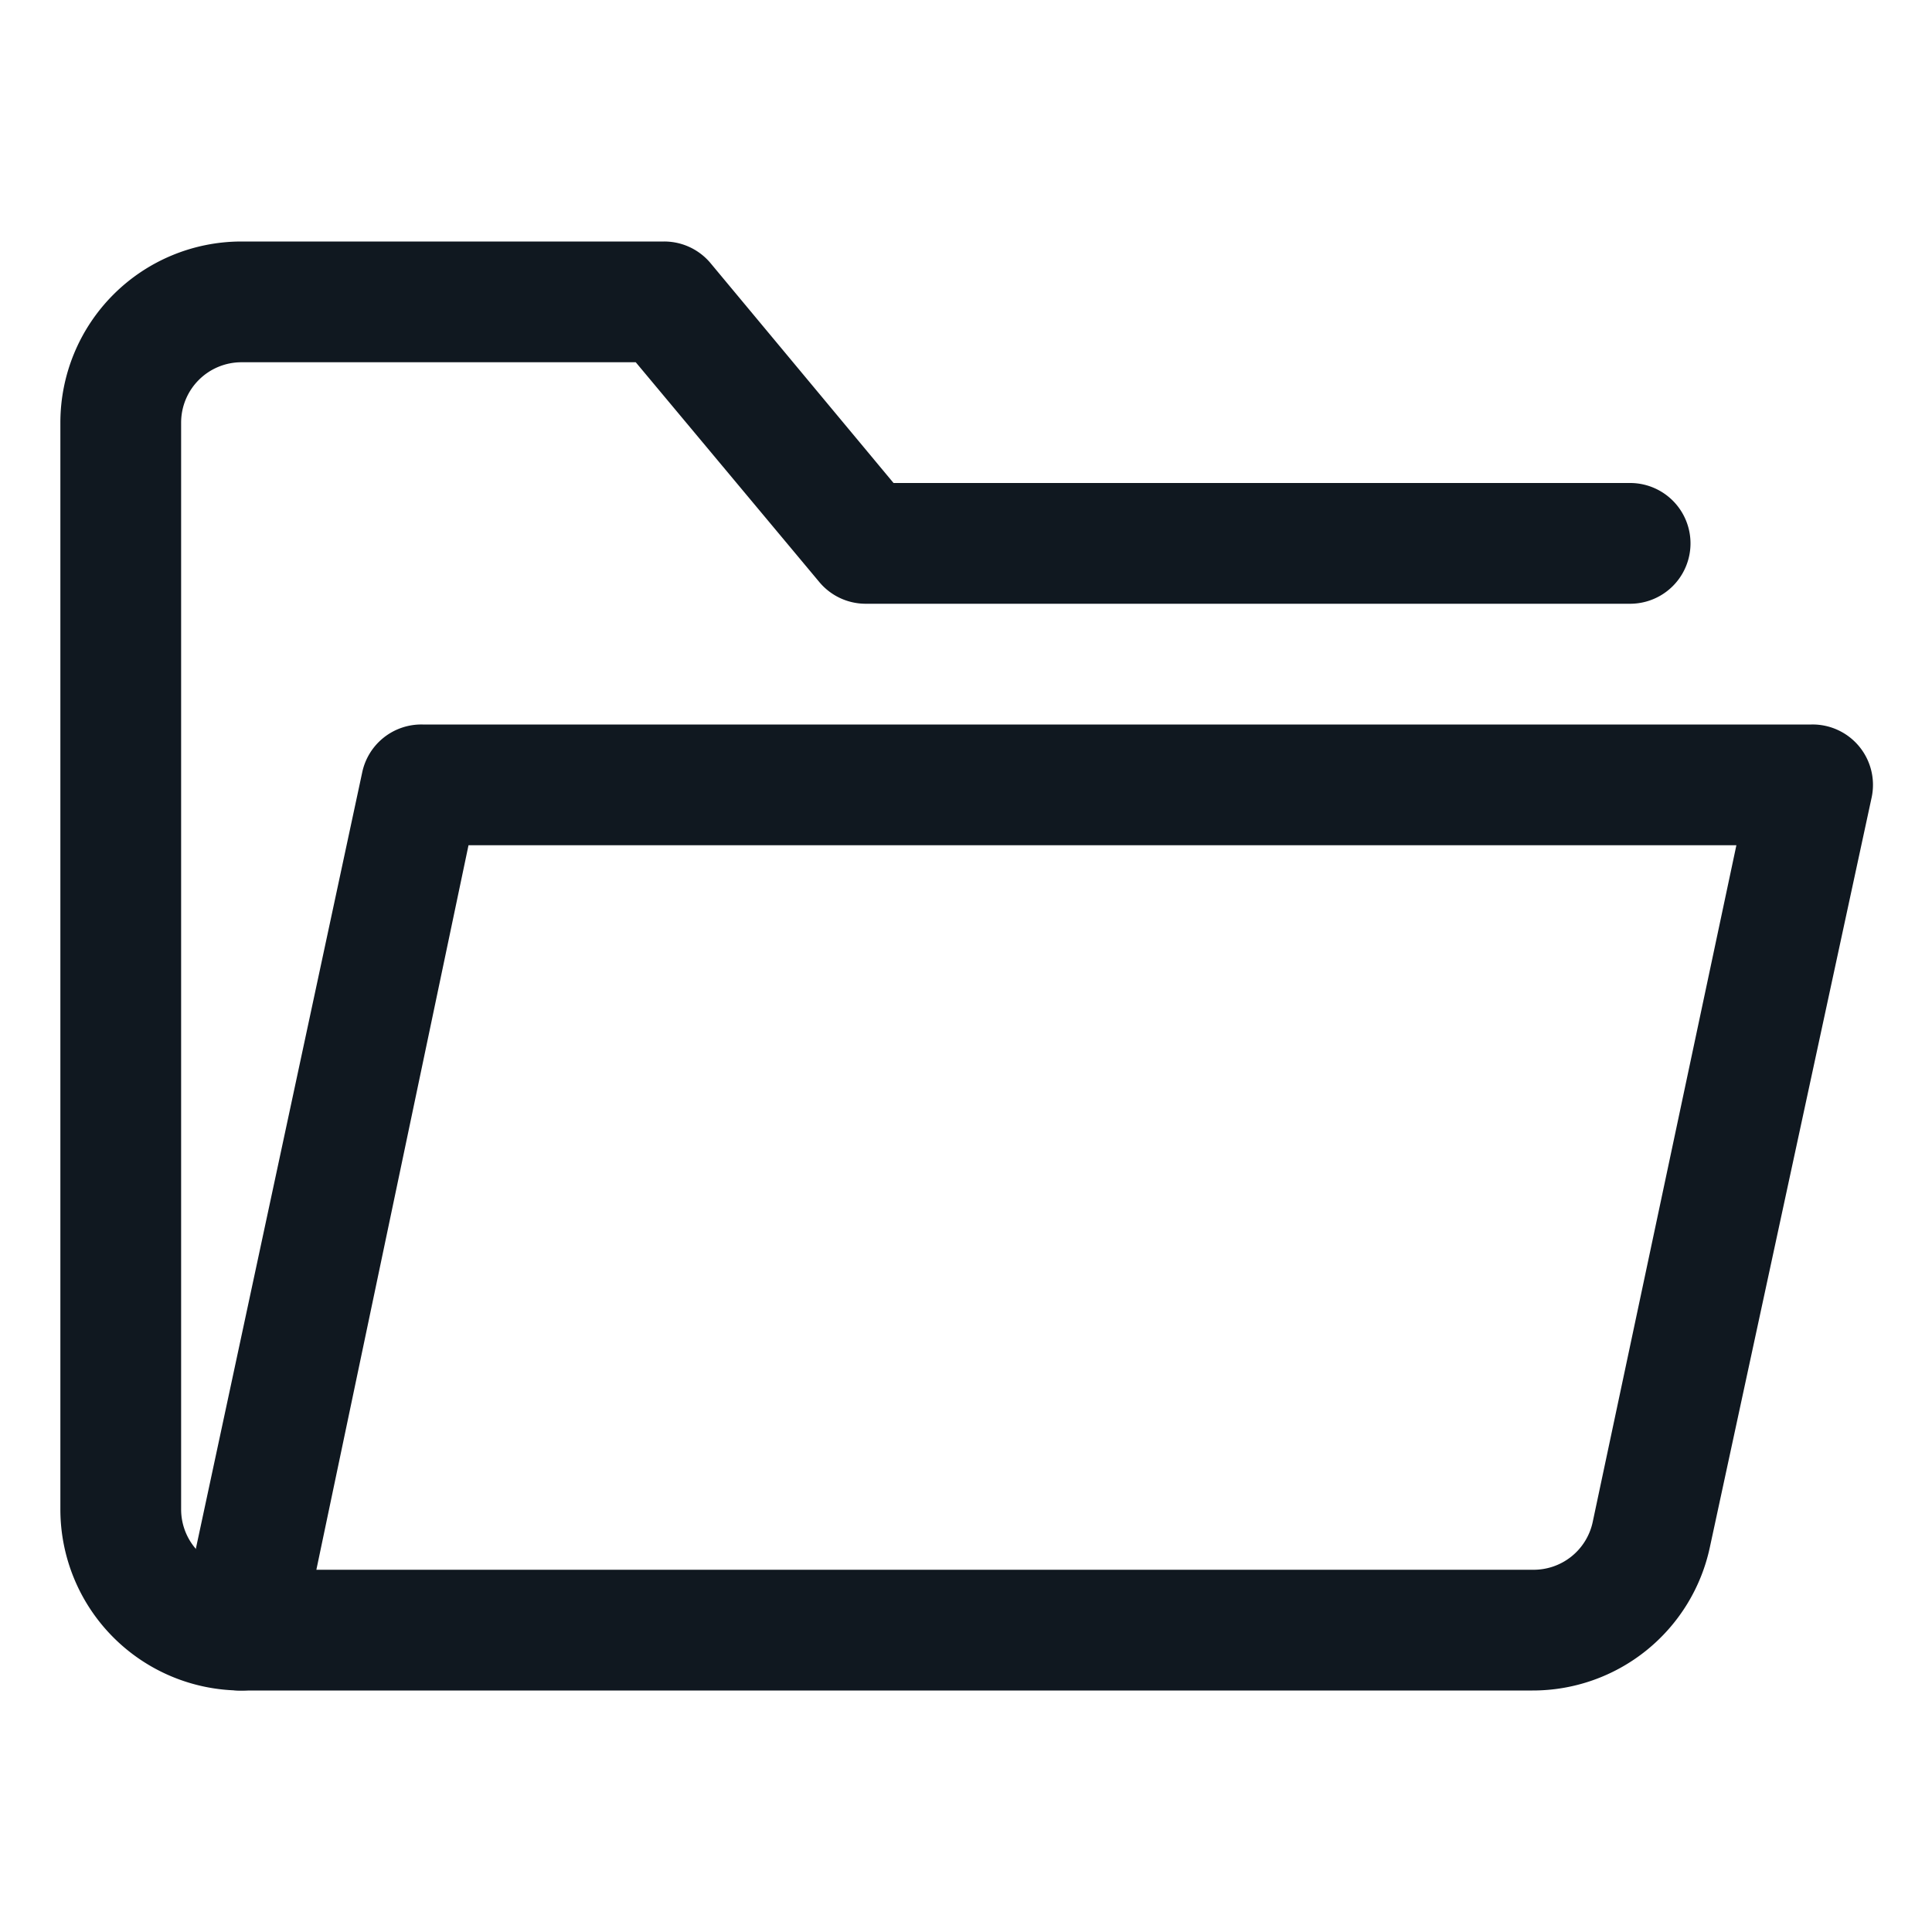
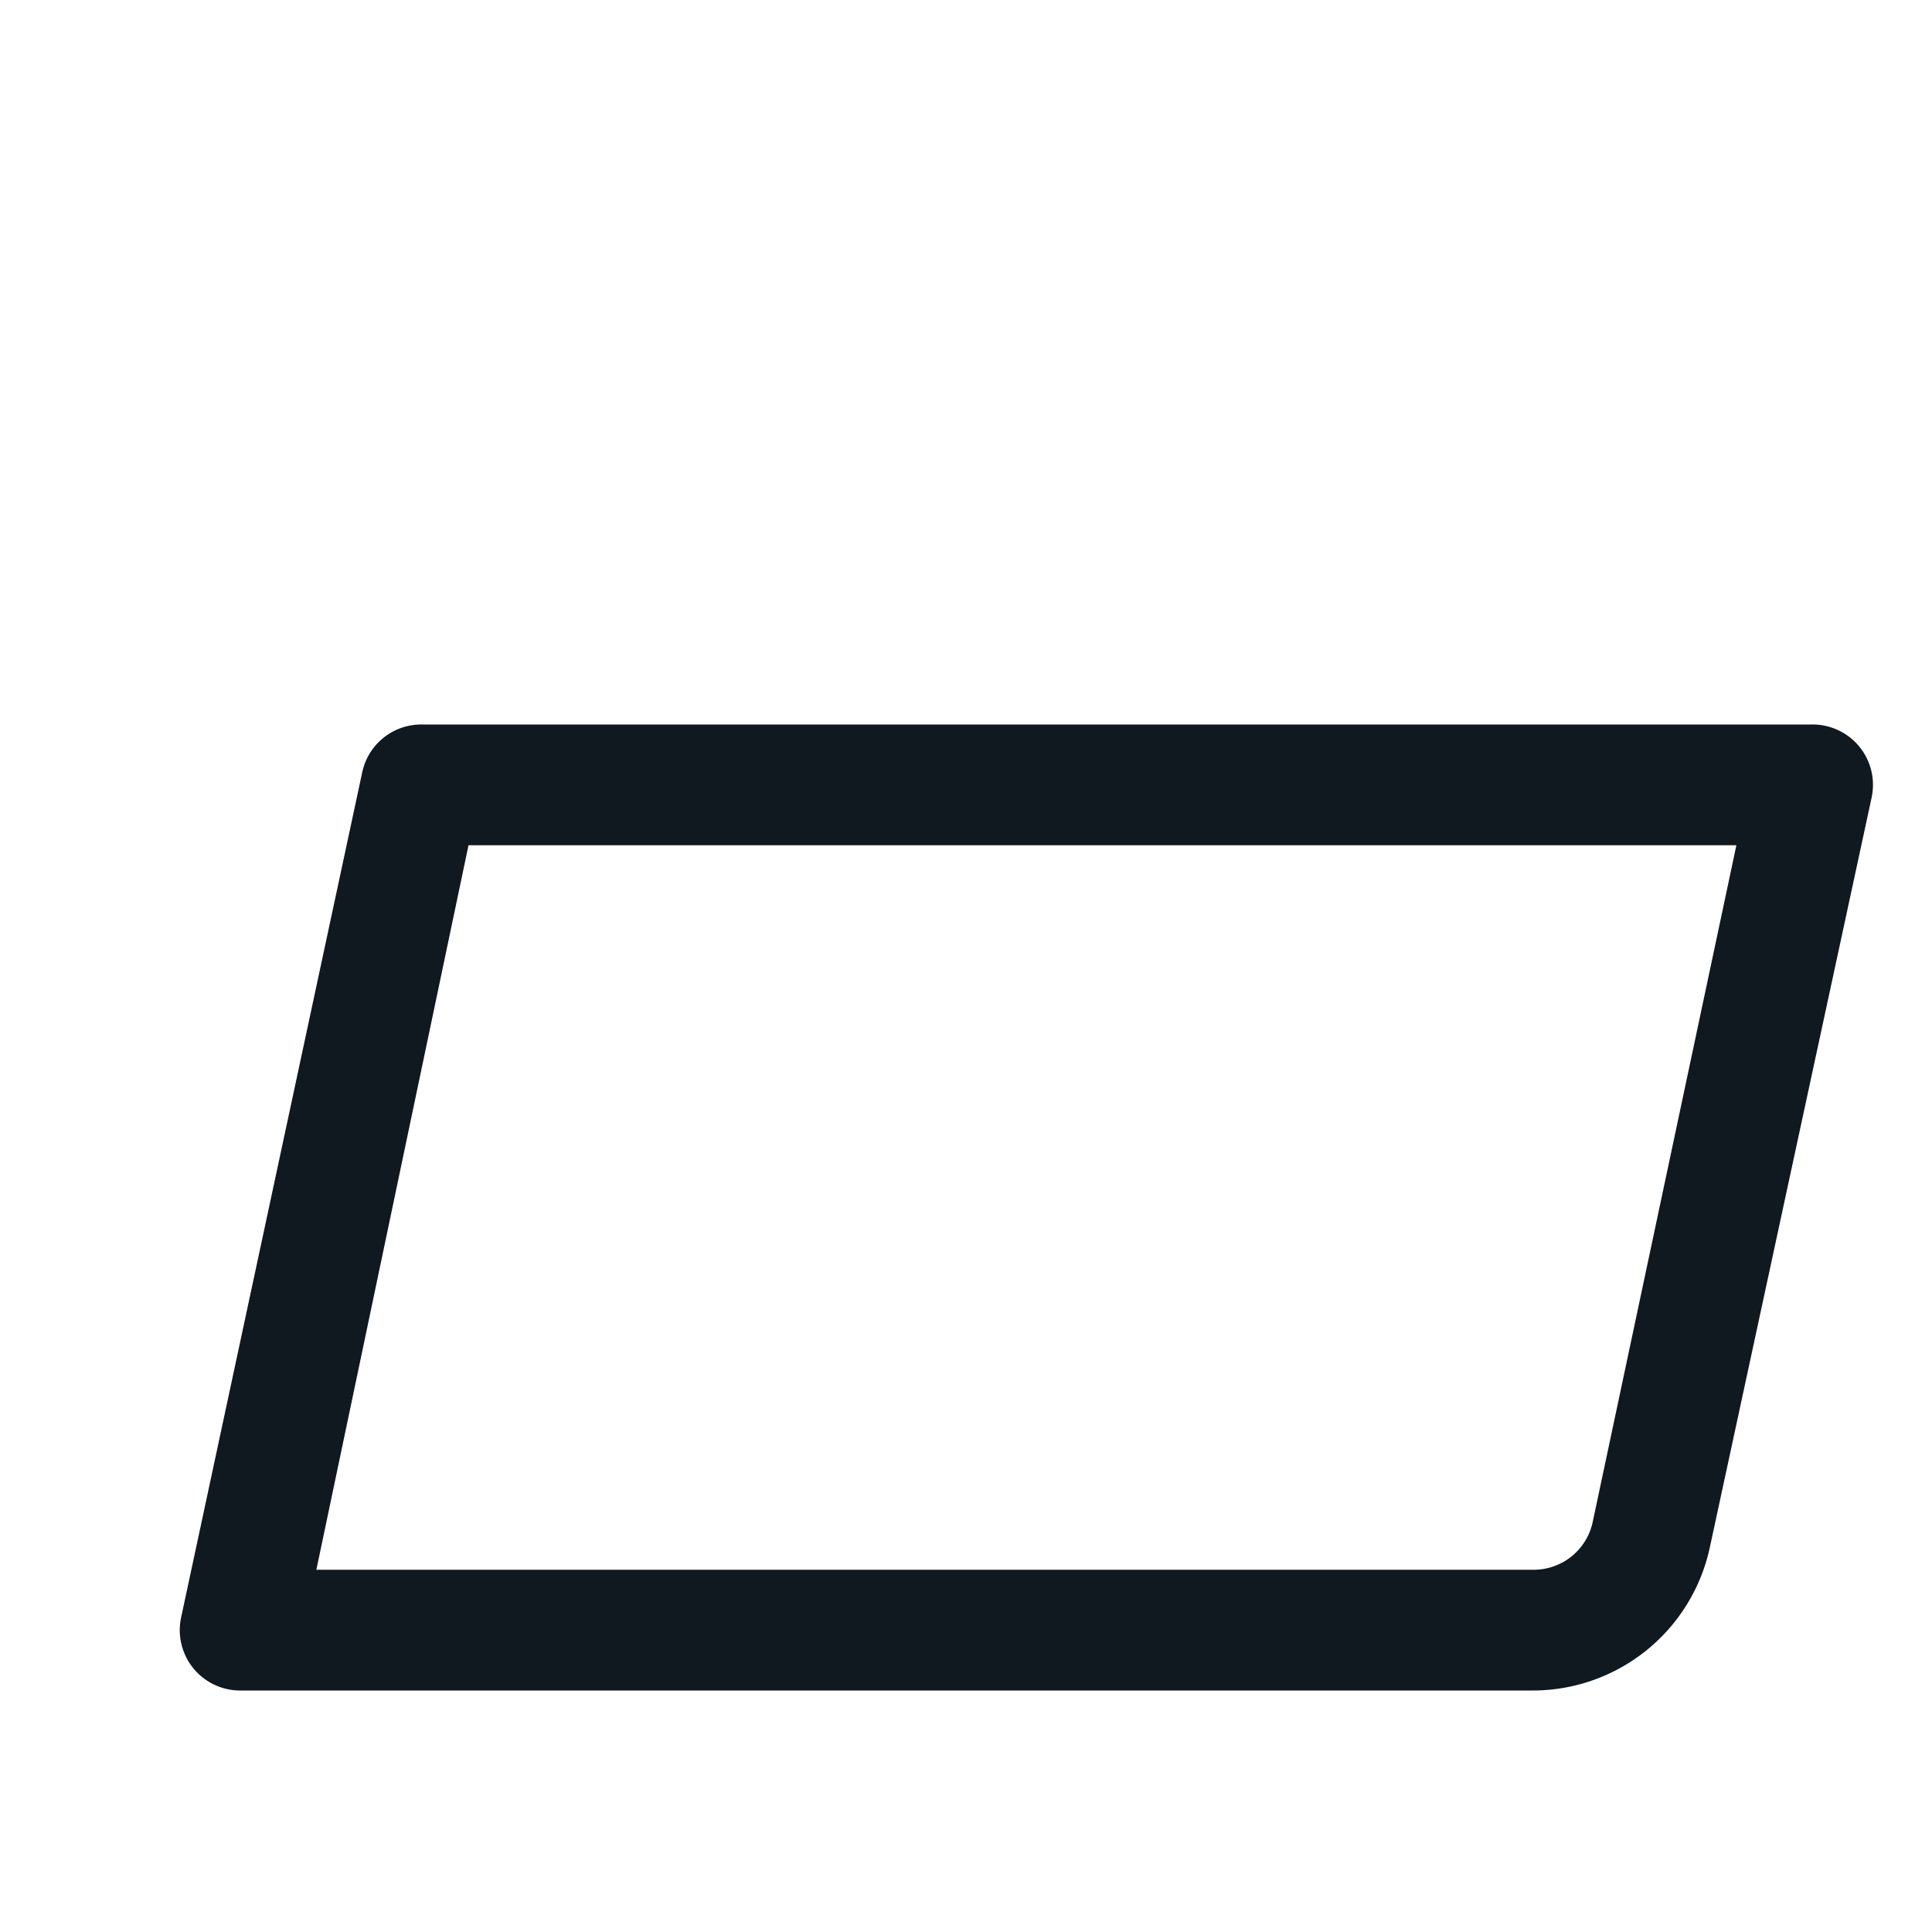
<svg xmlns="http://www.w3.org/2000/svg" viewBox="0 0 32 32">
  <defs>
    <style>.cls-1{fill:#101820;}</style>
  </defs>
  <title />
  <g data-name="Layer 39" id="Layer_39">
-     <path class="cls-1" d="M4,28a3,3,0,0,1-3-3V7A3,3,0,0,1,4,4h7a1,1,0,0,1,.77.36L14.8,8H27a1,1,0,0,1,0,2H14.33a1,1,0,0,1-.76-.36L10.53,6H4A1,1,0,0,0,3,7V25a1,1,0,0,0,1,1,1,1,0,0,1,0,2Z" />
    <path class="cls-1" d="M25.38,28H4a1,1,0,0,1-1-1.21l3-14A1,1,0,0,1,7,12H30a1,1,0,0,1,1,1.21L28.32,25.63A3,3,0,0,1,25.38,28ZM5.24,26H25.38a1,1,0,0,0,1-.79L28.76,14h-21Z" />
  </g>
</svg>